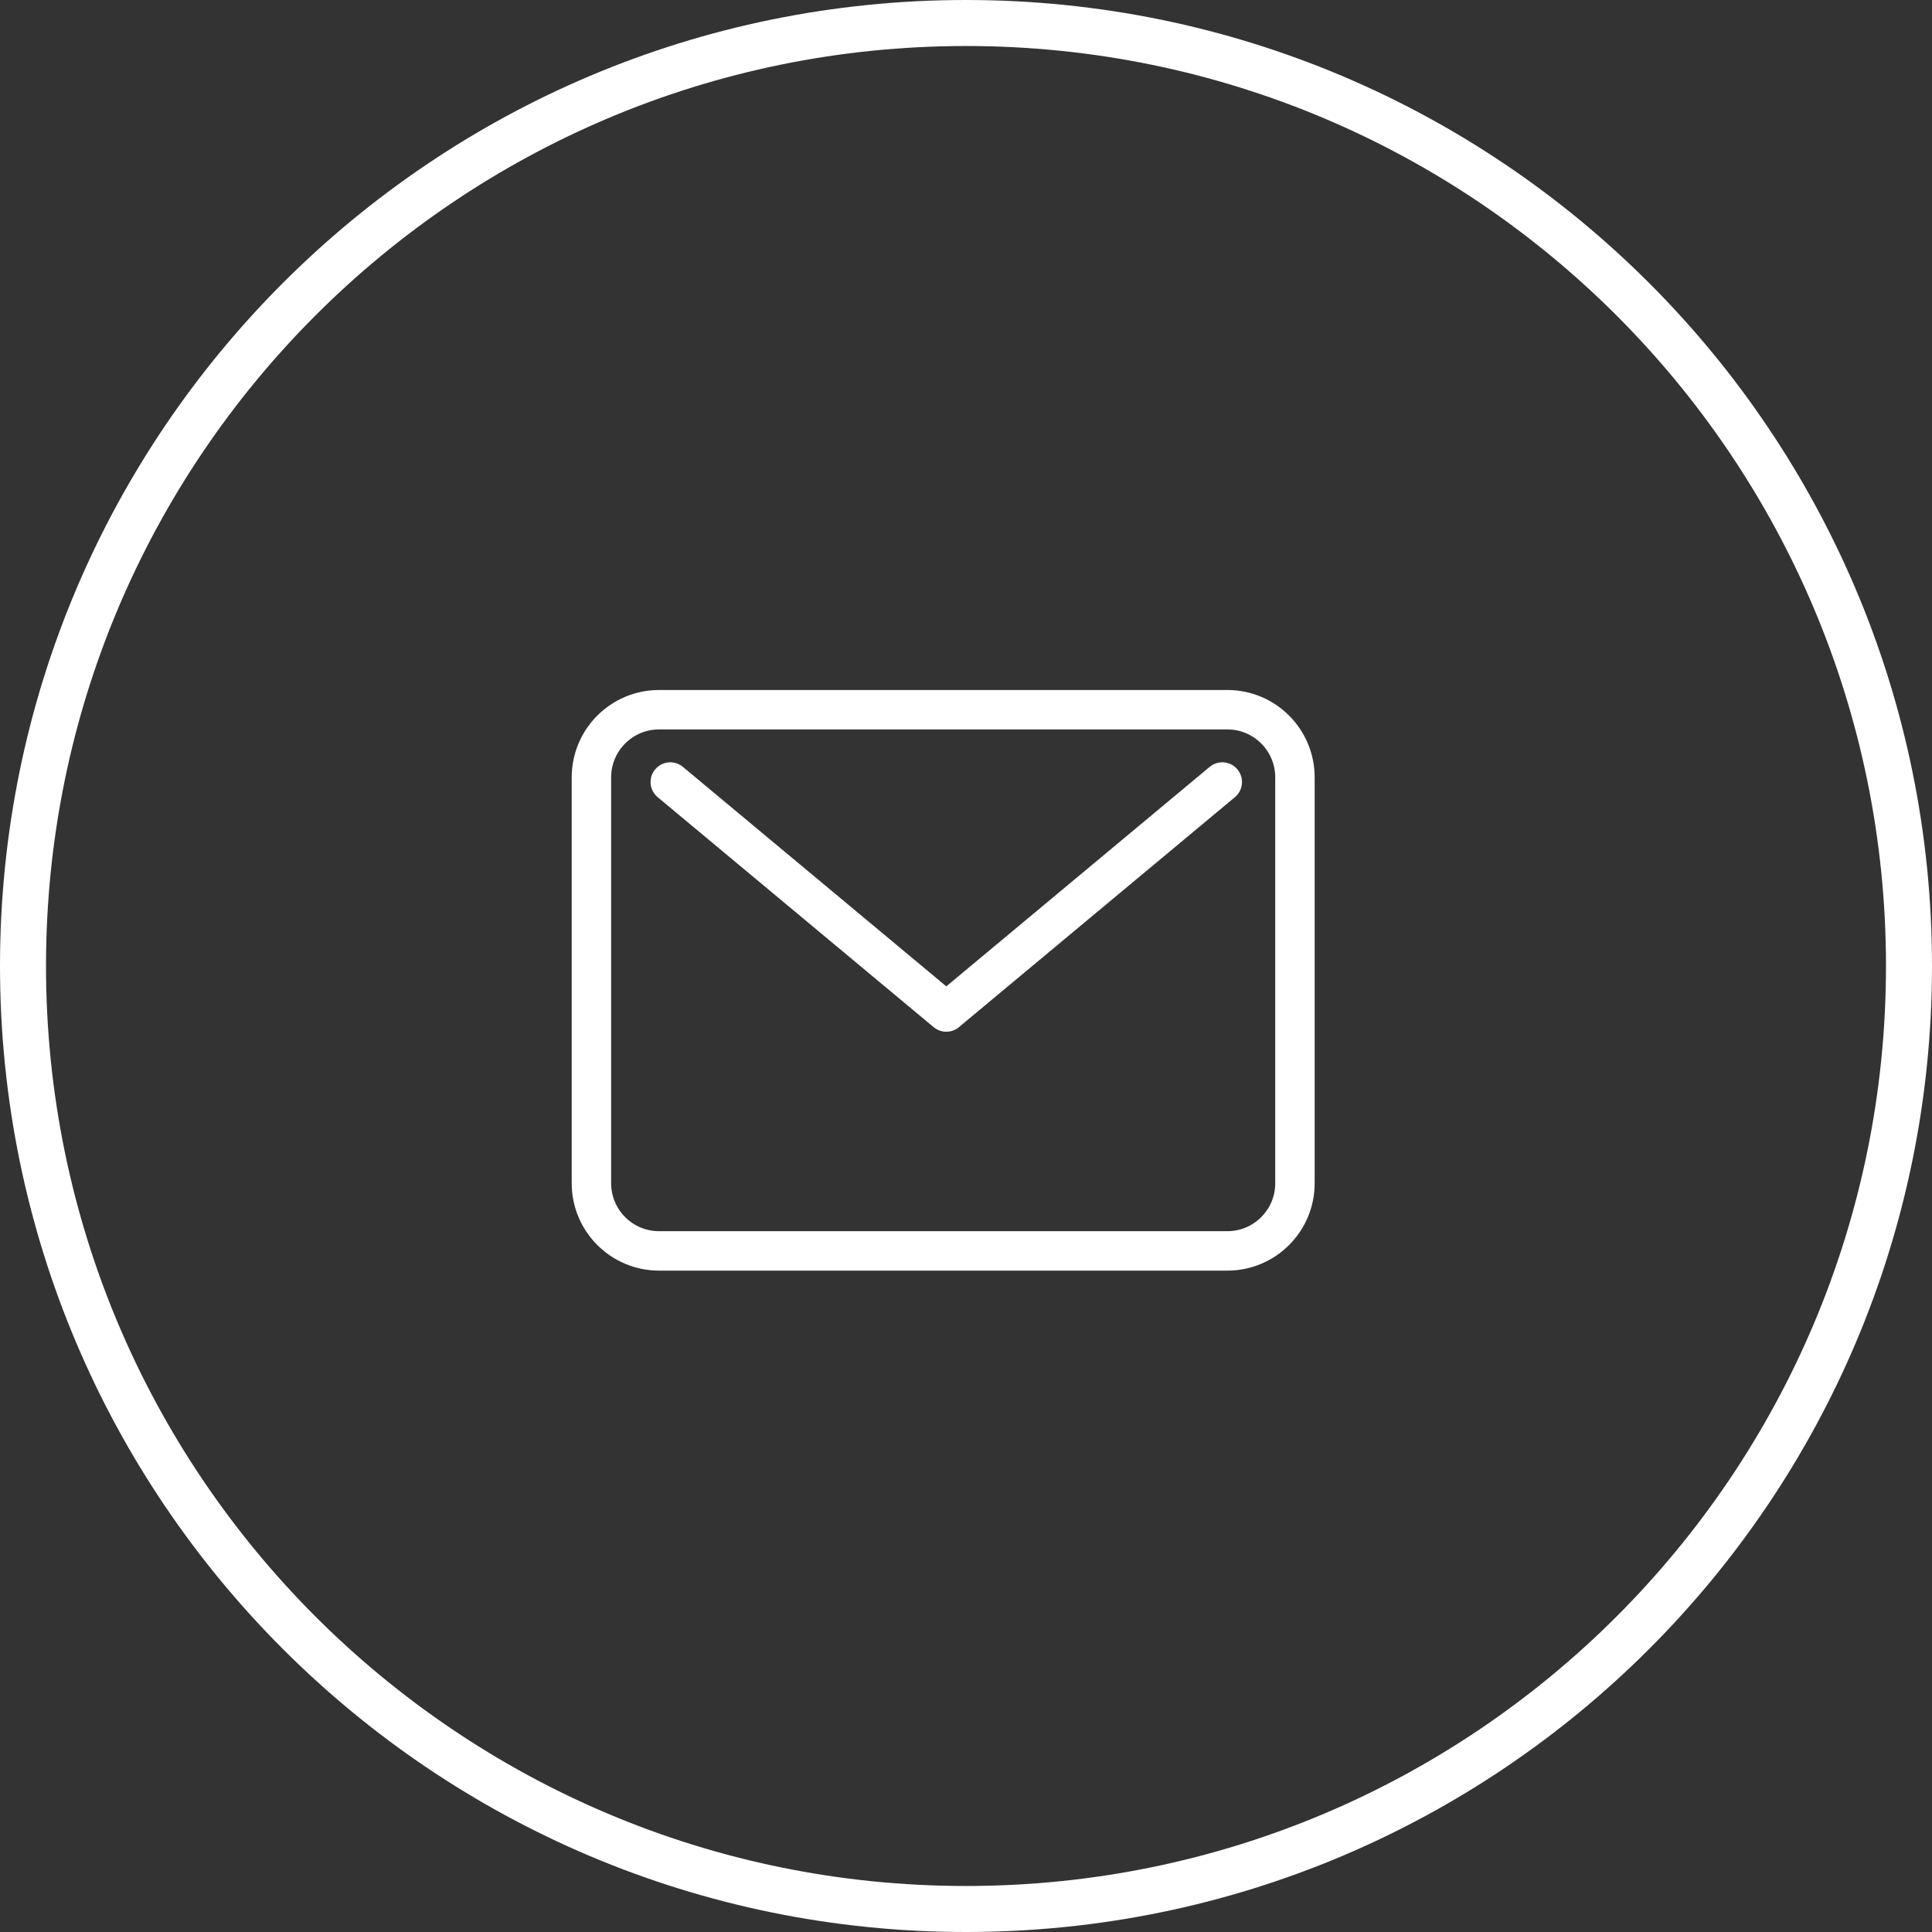
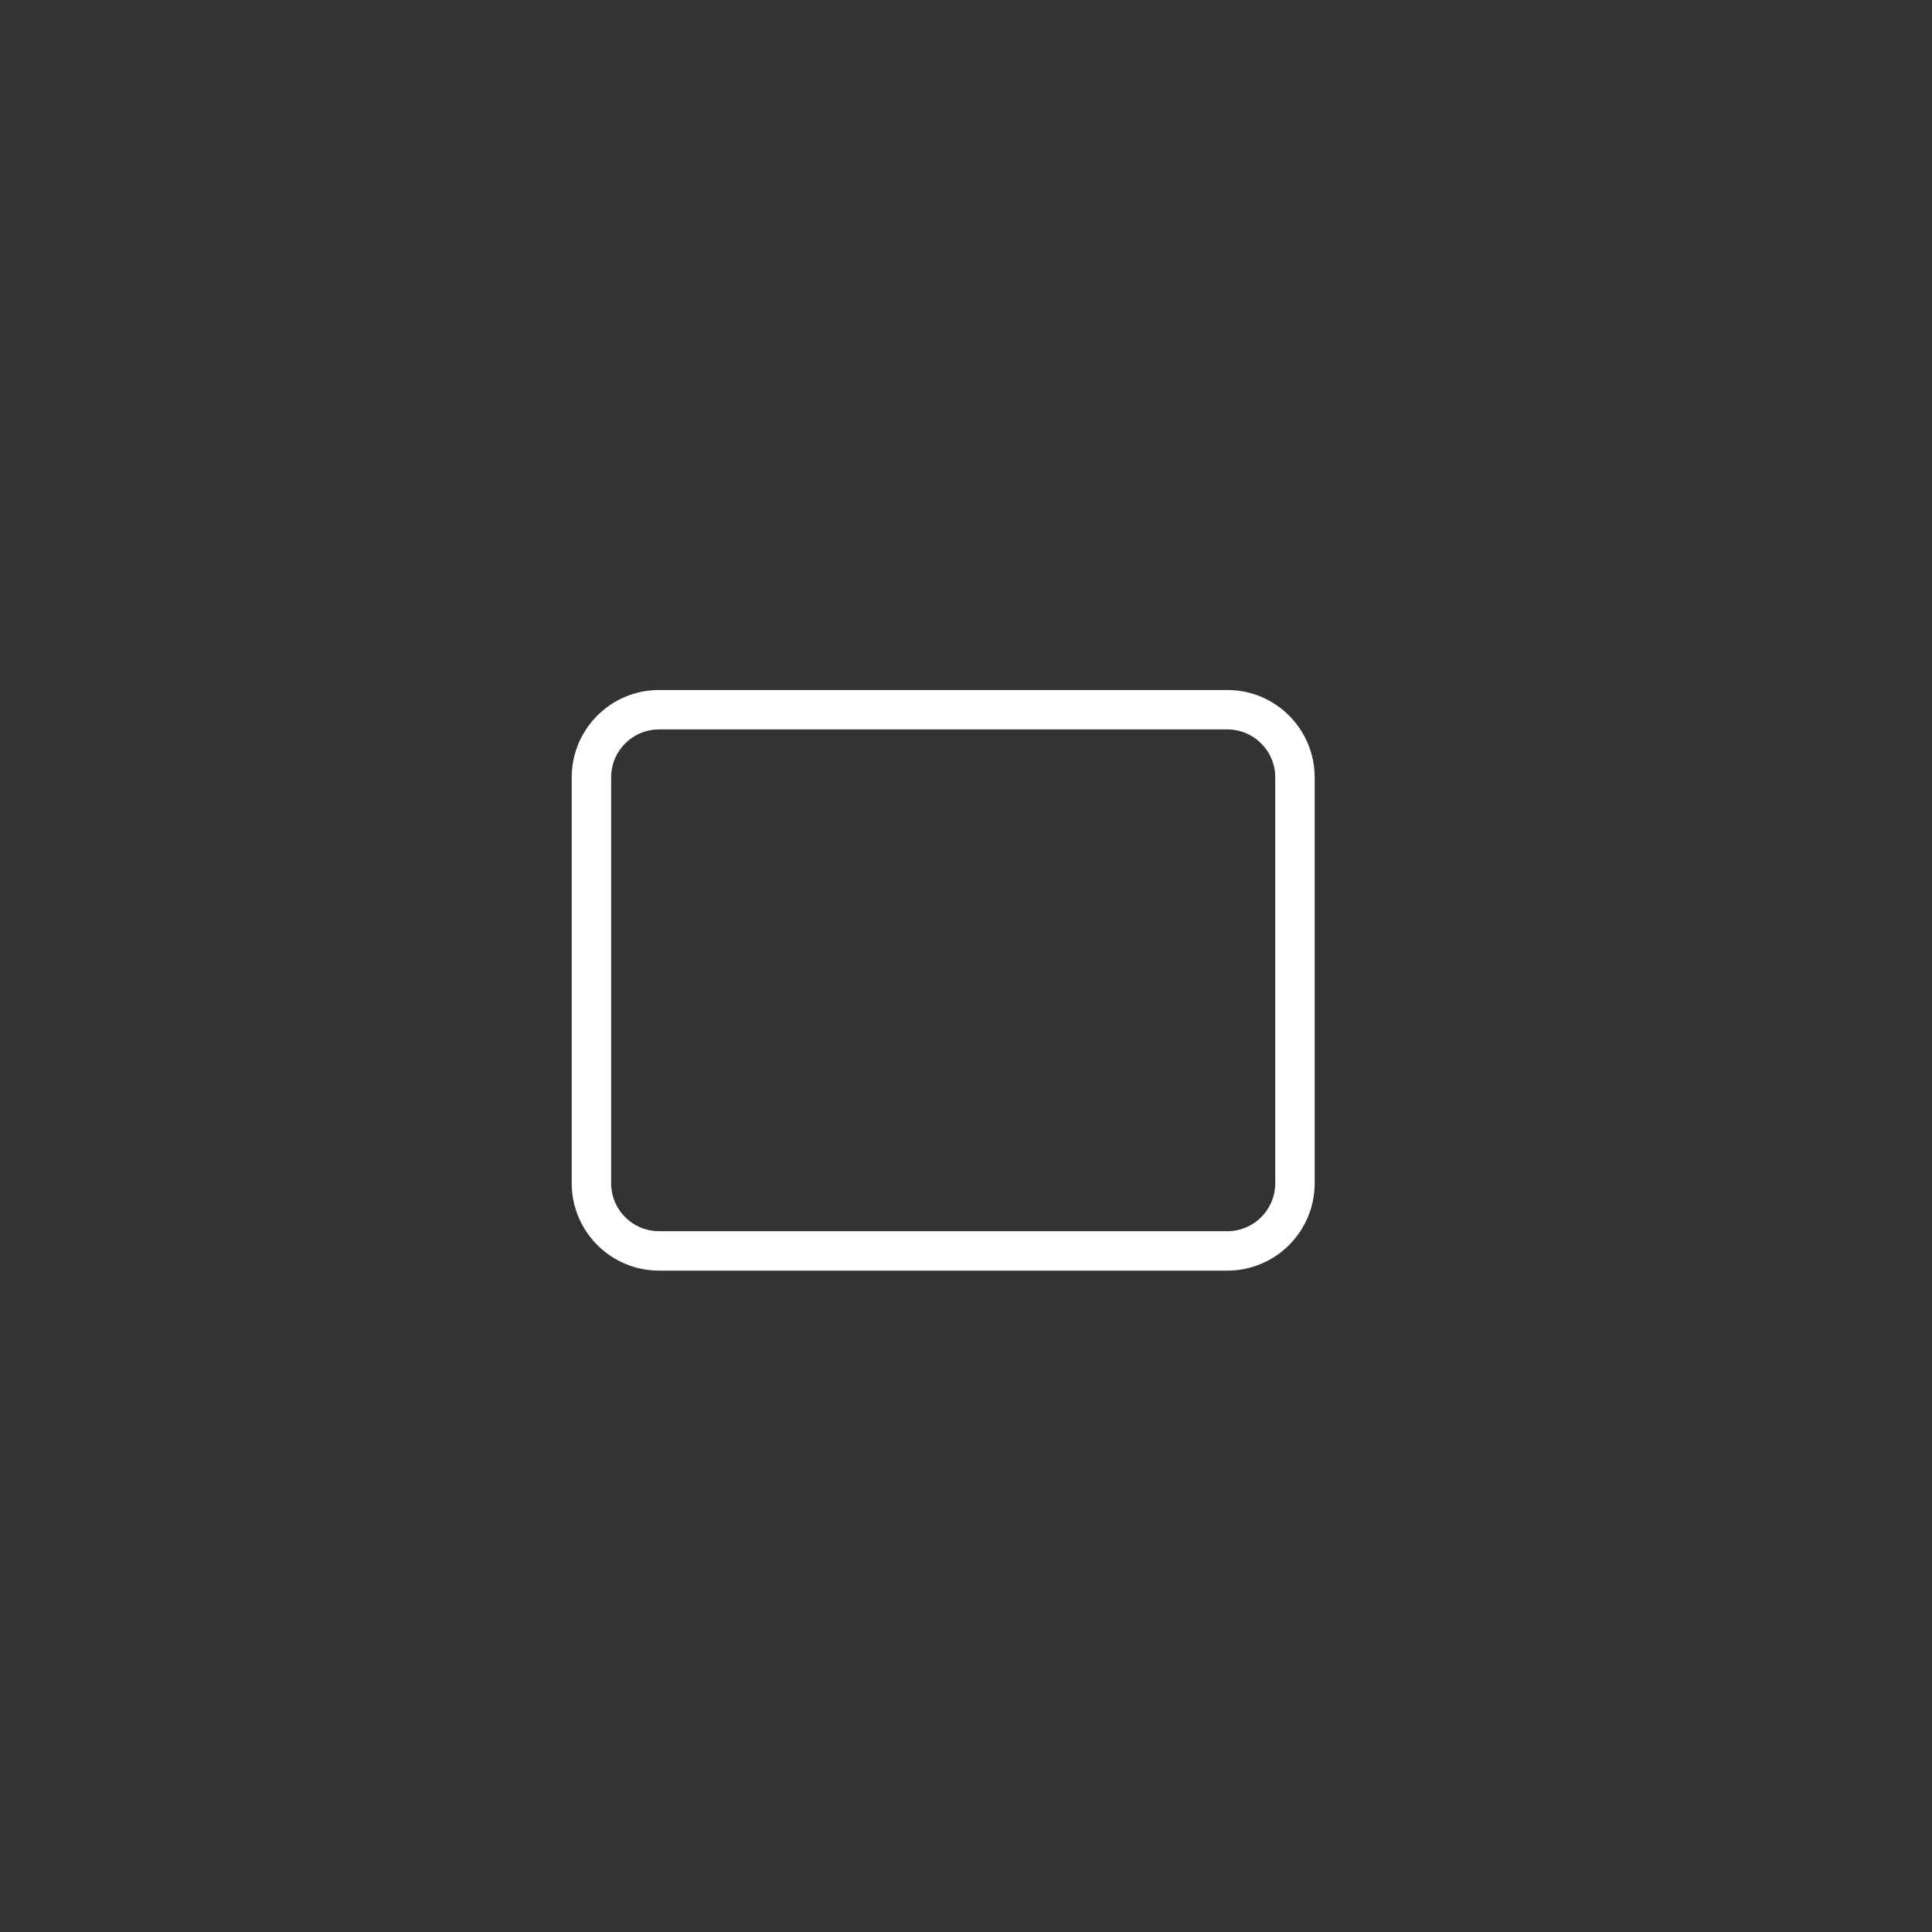
<svg xmlns="http://www.w3.org/2000/svg" width="49" height="49" viewBox="0 0 49 49" fill="none">
  <rect x="0" y="0" width="49" height="49" fill="#333333" stroke="none" />
-   <path fill-rule="evenodd" clip-rule="evenodd" d="M1.167 24.5C1.167 37.387 11.613 47.833 24.5 47.833C37.387 47.833 47.833 37.387 47.833 24.5C47.833 11.613 37.387 1.167 24.5 1.167C11.613 1.167 1.167 11.613 1.167 24.5ZM24.5 0C10.969 0 0 10.969 0 24.5C0 38.031 10.969 49 24.5 49C38.031 49 49 38.031 49 24.5C49 10.969 38.031 0 24.5 0Z" fill="white" />
-   <path d="M17 19.834L24 25.667L31 19.834" stroke="white" stroke-linecap="round" stroke-linejoin="round" />
  <path d="M31.128 18H16.716C15.768 18 15 18.768 15 19.716V30.01C15 30.957 15.768 31.726 16.716 31.726H31.128C32.075 31.726 32.843 30.957 32.843 30.01V19.716C32.843 18.768 32.075 18 31.128 18Z" stroke="white" stroke-linecap="round" stroke-linejoin="round" />
</svg>